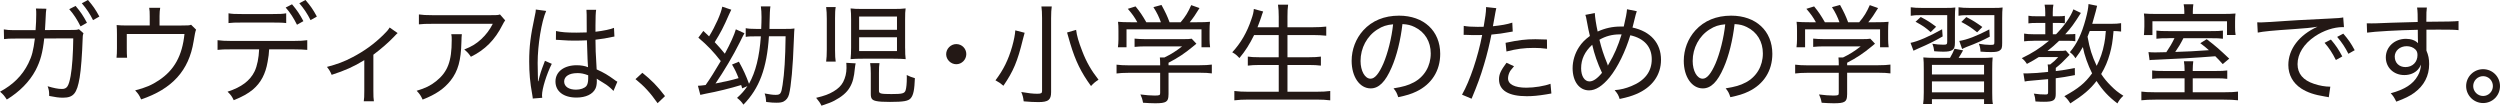
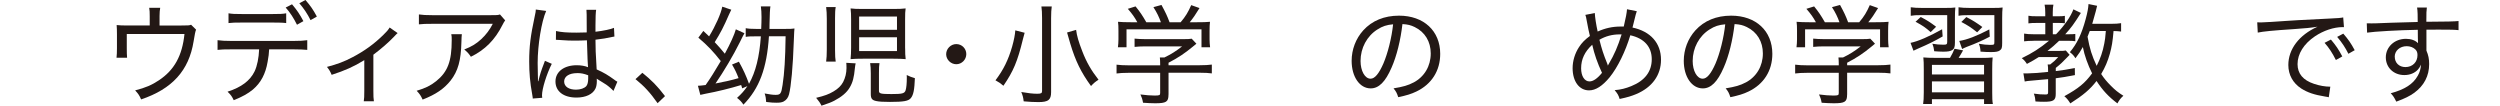
<svg xmlns="http://www.w3.org/2000/svg" id="_レイヤー_2" viewBox="0 0 569.88 24.09">
  <defs>
    <style>.cls-1{fill:#231815;}</style>
  </defs>
  <g id="sp1">
-     <path class="cls-1" d="M8.11,6.87c.1-1.22.15-2.61.15-3.62,0-.57,0-.87-.07-1.31l2.38.05c-.1.55-.1.65-.22,3.15-.02.62-.05.92-.1,1.71l6-.02c1.09,0,1.22,0,1.74-.17l1.04.92c-.15.4-.2.67-.2,1.54-.1,3.1-.37,6.87-.67,8.56-.62,3.65-1.41,4.59-3.85,4.59-.84,0-1.74-.12-3.1-.4,0-1.07-.05-1.34-.35-2.21,1.39.42,2.41.62,3.23.62,1.17,0,1.56-.57,2.01-2.95.35-1.89.57-5.19.6-8.58l-6.62.02c-.35,3.23-.87,5.16-1.98,7.27-1.36,2.56-3.65,4.89-6.55,6.65-.57-.87-.79-1.14-1.54-1.79,2.98-1.59,5.09-3.7,6.45-6.45.84-1.69,1.14-2.93,1.49-5.66H3.55c-1.51,0-1.79.02-2.63.12l-.05-2.21c.74.12,1.24.17,2.13.17h5.11ZM17.22,1.34c1.17,1.39,1.74,2.23,2.6,3.85l-1.46.82c-.77-1.54-1.56-2.78-2.58-3.92l1.44-.74ZM20.05,0c1.17,1.36,1.71,2.13,2.6,3.77l-1.44.82c-.72-1.44-1.46-2.56-2.56-3.85l1.39-.74Z" />
    <path class="cls-1" d="M41.38,5.81c1.56,0,1.71,0,2.18-.17l1.14,1.12q-.22.42-.57,2.68c-1.07,6.65-4.89,10.84-11.96,13.22-.4-.92-.6-1.22-1.36-2.06,2.36-.6,3.8-1.22,5.43-2.31,3.5-2.33,5.31-5.61,5.81-10.54h-13.15v3.3c0,.84.02,1.59.07,2.11h-2.41c.07-.6.1-1.27.1-2.16v-3.18c0-.87-.02-1.49-.07-2.11.74.07,1.27.1,2.38.1h5.16v-2.13c0-.92-.02-1.31-.12-1.91h2.51c-.1.5-.15,1.12-.15,1.89v2.16h5.01Z" />
    <path class="cls-1" d="M61.35,11.26c-.02.79-.15,1.79-.35,2.85-.47,2.75-1.54,4.76-3.35,6.3-1.12.92-2.33,1.61-4.37,2.43-.42-.89-.67-1.22-1.41-1.94,3.18-1.02,5.14-2.51,6.18-4.66.57-1.22.94-3.03,1.02-4.99h-6.43c-1.51,0-2.16.02-3.05.12v-2.21c.94.12,1.64.17,3.08.17h14.29c1.46,0,2.23-.05,3.08-.17v2.21c-.77-.07-1.74-.12-3.05-.12h-5.63ZM52.09,3.03c.84.15,1.44.17,3.05.17h7.02c1.64,0,2.23-.02,3.08-.17v2.23c-.69-.1-1.76-.12-3.05-.12h-7.07c-1.49,0-2.28.02-3.03.12v-2.23ZM66.56.97c1.17,1.39,1.74,2.23,2.6,3.85l-1.46.82c-.77-1.54-1.56-2.78-2.58-3.92l1.44-.74ZM69.63,0c1.17,1.36,1.71,2.13,2.6,3.77l-1.44.82c-.72-1.44-1.46-2.56-2.56-3.85l1.39-.74Z" />
    <path class="cls-1" d="M90.64,7.54q-.3.25-.79.79c-1.22,1.29-2.95,2.8-4.74,4.14v8.24c0,1.17.02,1.76.12,2.38h-2.31c.1-.67.12-1.12.12-2.36v-7.02c-2.36,1.46-4.42,2.38-7.44,3.35-.32-.77-.5-1.07-1.07-1.81,2.36-.62,3.9-1.19,5.83-2.21,2.7-1.41,4.94-3.03,7.05-5.11.77-.74,1.04-1.07,1.41-1.66l1.81,1.27Z" />
    <path class="cls-1" d="M105.28,7.79q-.07.45-.1,1.81c-.1,4.19-.77,6.6-2.46,8.76-1.51,1.89-3.35,3.15-6.38,4.34-.45-.97-.67-1.27-1.36-2.01,2.01-.6,3.2-1.19,4.47-2.21,2.61-2.11,3.52-4.52,3.52-9.33,0-.69,0-.87-.1-1.36h2.41ZM115.15,4.66c-.25.35-.32.45-.62,1.04-1.71,3.4-3.97,5.66-7.19,7.24-.5-.74-.72-.99-1.51-1.66,1.74-.69,2.68-1.27,3.85-2.33,1.12-1.04,1.96-2.16,2.65-3.52h-13.79c-1.49,0-2.13.02-3.05.12v-2.26c.87.12,1.59.17,3.1.17h13.2c1.54,0,1.69,0,2.18-.17l1.19,1.36Z" />
    <path class="cls-1" d="M122.71,18.53c.45-1.81.62-2.33,1.29-4.07.12-.3.15-.37.22-.6l1.56.69c-1.17,2.31-2.23,5.68-2.23,7.19,0,.12,0,.25.05.55l-2.16.17c0-.17,0-.22-.12-.92-.5-2.73-.69-4.94-.69-7.54,0-3.35.3-5.81,1.24-10.17.22-.99.27-1.31.27-1.66l2.36.32c-1.07,2.41-1.94,7.79-1.94,11.86,0,.57.02,1.79.05,2.93q.02.22.02.62v.6l.07.02ZM126.73,7.07c1.24.27,2.36.37,4.66.37.97,0,1.54-.02,2.36-.05q0-2.38-.02-4.09c0-.45-.02-.82-.05-1.07h2.21c-.1.62-.15,1.76-.15,3.62v1.39c1.84-.22,3.5-.57,4.22-.89l.1,1.98c-.15.02-.2.02-.4.07-1.31.3-2.41.47-3.92.65.02,2.28.02,2.58.27,6.77,1.74.79,2.53,1.27,4.07,2.38.27.22.35.27.65.42l-.89,2.11c-.25-.27-.42-.45-.74-.72-.77-.65-.79-.67-2.58-1.76-.02-.02-.07-.05-.27-.17-.1-.05-.1-.07-.22-.15.02.22.02.32.02.52,0,.72-.1,1.27-.3,1.71-.6,1.31-2.21,2.08-4.34,2.08-2.95,0-4.79-1.41-4.79-3.67s2.01-3.7,4.84-3.7c.99,0,1.94.17,2.58.45-.07-.55-.12-2.11-.25-6.13-1.19.05-1.81.07-2.73.07-.99,0-1.91-.02-2.8-.1-.4-.02-.67-.05-.74-.05-.25-.02-.4-.02-.45-.02-.12-.02-.2-.02-.25-.02-.02,0-.05,0-.1.02l.02-2.03ZM131.55,16.67c-1.79,0-2.95.74-2.95,1.91s1.09,1.86,2.7,1.86c1.02,0,1.91-.32,2.36-.82.27-.35.42-.89.42-1.74v-.72c-.99-.37-1.61-.5-2.53-.5Z" />
    <path class="cls-1" d="M146.43,16.6c2.11,1.69,3.4,3,5.16,5.31l-1.69,1.61c-1.69-2.41-3.08-3.9-5.04-5.48l1.56-1.44Z" />
    <path class="cls-1" d="M169.2,20.17q-.17-.55-.25-.79c-2.41.74-5.51,1.51-8.09,1.98-.5.1-.84.17-1.22.27l-.55-2.08c.57-.02.84-.05,1.76-.17,1.19-1.69,1.98-2.98,3.45-5.46-1.71-2.18-2.95-3.5-5.11-5.33l1.14-1.54,1.31,1.24c1.41-2.28,2.75-5.26,3-6.77l2.06.69c-.15.27-.3.6-.55,1.17-1.22,2.8-1.89,4.09-3.23,6.23.97,1.04,1.27,1.36,2.31,2.63,1.27-2.33,2.18-4.37,2.51-5.56l1.96.89c-.35.62-.42.77-1.09,2.13-1.46,2.95-3.62,6.58-5.51,9.33,2.43-.47,3.52-.72,5.26-1.22-.5-1.29-.77-1.86-1.49-3.1l1.56-.65c1.02,1.84,1.66,3.23,2.31,5.04,1.51-2.7,2.38-6.15,2.7-10.82h-1.07c-1.14,0-1.84.02-2.38.12v-1.98c.57.12,1.29.17,2.46.17h1.07c.05-1.02.07-2.06.07-2.7,0-1.02-.05-1.66-.15-2.43h2.18q-.15.79-.2,3.82c0,.42,0,.74-.02,1.31h3.42c1.34,0,1.86-.02,2.28-.1-.05.4-.07.87-.15,2.83-.2,5.88-.62,10.4-1.09,12.18-.2.77-.62,1.31-1.24,1.64-.42.2-.82.27-1.66.27-.77,0-.99-.02-2.31-.17-.05-.79-.12-1.29-.35-1.94,1.14.22,1.86.32,2.48.32,1.14,0,1.31-.27,1.61-2.26.42-2.73.62-5.98.69-11.09h-3.8c-.47,7.29-2.18,11.86-5.81,15.58-.42-.62-.79-1.02-1.46-1.54,1.04-.94,1.64-1.61,2.36-2.68l-1.22.52Z" />
    <path class="cls-1" d="M195.05,14.44c-.07.35-.12.52-.17,1.04-.2,2.18-.5,3.3-1.17,4.44-.67,1.17-1.86,2.16-3.52,3.03-.72.37-1.34.62-2.93,1.14-.37-.72-.52-.94-1.22-1.79,1.89-.45,2.9-.82,3.97-1.46,1.04-.62,1.71-1.27,2.18-2.13.5-.97.77-2.08.77-3.2,0-.6-.02-.92-.05-1.19l2.13.12ZM188.32,14.04c.1-.77.15-1.54.15-2.78v-6.95c0-1.12-.05-1.91-.15-2.7h2.18c-.12.67-.15,1.34-.15,2.56v7.29c0,1.24.05,1.98.15,2.58h-2.18ZM206.33,11.02c0,1.09.02,1.66.12,2.46-.92-.07-1.54-.1-2.78-.1h-7c-1.17,0-1.91.02-2.78.1.07-.74.12-1.56.12-2.61v-6.35c0-1.12-.02-1.84-.12-2.6.79.1,1.49.12,2.75.12h6.95c1.31,0,2.01-.02,2.85-.12-.1.69-.12,1.19-.12,2.46v6.65ZM195.84,6.8h8.63v-3.03h-8.63v3.03ZM195.84,11.64h8.63v-3.15h-8.63v3.15ZM200.36,20.72c0,.62.42.72,2.85.72s3-.12,3.23-.87c.17-.52.27-1.59.27-2.85,0-.05,0-.37-.02-.62.72.35.97.45,1.86.72-.1,2.6-.32,3.8-.92,4.54-.55.67-1.61.87-4.76.87-1.49,0-2.46-.05-3.15-.2-.94-.2-1.22-.57-1.22-1.59v-4.74c0-1.04-.05-1.66-.15-2.31h2.13c-.1.6-.12,1.09-.12,2.26v4.07Z" />
    <path class="cls-1" d="M220.27,12.33c0,1.27-1.04,2.31-2.28,2.31s-2.31-1.04-2.31-2.28,1.04-2.31,2.31-2.31,2.28,1.02,2.28,2.28Z" />
    <path class="cls-1" d="M233.57,7.47c-.1.35-.2.74-.4,1.49-1.22,5.04-2.18,7.29-4.44,10.59-.6-.52-1.02-.82-1.81-1.24,1.81-2.38,2.93-4.66,3.8-7.69.42-1.49.65-2.68.72-3.7l2.13.55ZM239.75,1.46c-.1.67-.15,1.49-.15,2.68v16.87c0,1.76-.65,2.26-2.88,2.26-1.02,0-1.98-.05-3.37-.17-.1-.89-.22-1.34-.55-2.13,1.54.27,2.65.4,3.62.4.89,0,1.12-.12,1.12-.62V4.12c0-1.14-.05-1.94-.15-2.65h2.36ZM245.3,6.8c.17,1.36.55,2.68,1.41,4.89.94,2.46,2.06,4.39,3.7,6.48-.84.55-1.14.82-1.71,1.44-2.28-3.13-3.55-5.73-4.74-9.7l-.45-1.56c-.17-.57-.27-.89-.27-.94l2.06-.6Z" />
    <path class="cls-1" d="M266.36,21.56c0,1.66-.5,1.98-3.05,1.98-.65,0-1.89-.05-2.75-.12-.17-.89-.3-1.24-.6-1.89,1.34.17,2.28.25,3.23.25,1.12,0,1.27-.07,1.27-.57v-4.61h-7.24c-1.14,0-1.96.05-2.7.15v-2.01c.77.1,1.61.15,2.7.15h7.24v-.35c0-.5-.02-.94-.07-1.44h1.04c1.54-.74,2.56-1.39,4.04-2.53h-8.46c-.87,0-1.71.05-2.38.12v-1.89c.67.07,1.51.12,2.43.12h8.73c.92,0,1.41-.02,1.86-.1l1.07,1.14q-.35.27-.87.72c-1.74,1.44-3.25,2.46-5.48,3.62v.57h7.12c1.17,0,1.98-.05,2.75-.15v2.01c-.67-.1-1.59-.15-2.75-.15h-7.12v4.96ZM259.27,5.09c-.65-1.17-1.09-1.81-2.18-3.08l1.76-.55c1.04,1.27,1.56,2.06,2.46,3.62h3.32c-.4-1.14-.92-2.23-1.71-3.45l1.84-.5c.92,1.69,1.31,2.51,1.84,3.94h2.53c1.12-1.31,1.71-2.31,2.41-3.9l1.89.67c-.87,1.44-1.49,2.33-2.23,3.23h1.69c1.51,0,2.01-.02,2.93-.1-.07.6-.1,1.12-.1,2.03v1.98c0,.62.05,1.19.12,1.79h-1.96v-4.09h-17.09v4.09h-1.96c.07-.57.12-1.14.12-1.79v-1.98c0-.92-.02-1.44-.1-2.03,1.02.07,1.46.1,2.88.1h1.56Z" />
-     <path class="cls-1" d="M285.88,7.99c-1.04,2.11-2.03,3.67-3.35,5.24-.72-.74-.94-.92-1.64-1.31,1.94-2.08,3.37-4.54,4.37-7.54.37-1.04.5-1.61.55-2.33l2.13.57c-.2.5-.27.72-.47,1.36-.12.4-.55,1.51-.82,2.23h4.84v-2.41c0-1.09-.05-1.79-.17-2.73h2.31c-.12.82-.15,1.59-.15,2.73v2.41h5.86c1.17,0,2.11-.05,2.98-.15v2.08c-1.02-.1-1.84-.15-2.93-.15h-5.91v5.06h4.84c1.22,0,2.08-.05,2.78-.15v2.06c-.74-.1-1.61-.15-2.78-.15h-4.84v6.1h6.67c1.29,0,2.18-.05,3.08-.17v2.13c-1.07-.12-1.79-.17-3.03-.17h-15.73c-1.22,0-2.06.05-3.1.17v-2.13c.94.12,1.84.17,3.05.17h7.07v-6.1h-4.32c-1.17,0-2.01.05-2.73.15v-2.06c.69.1,1.46.15,2.7.15h4.34v-5.06h-5.61Z" />
    <path class="cls-1" d="M322.22,18.81c2.48-1.31,3.92-3.75,3.92-6.62,0-2.7-1.31-4.89-3.67-6.03-.87-.42-1.56-.6-2.78-.67-.42,3.65-1.31,7.29-2.48,9.92-1.41,3.25-2.9,4.74-4.76,4.74-2.51,0-4.34-2.65-4.34-6.28,0-2.58.94-5.06,2.65-6.95,2.01-2.21,4.79-3.35,8.16-3.35,5.63,0,9.38,3.47,9.38,8.71,0,3.85-1.96,6.92-5.43,8.58-1.19.57-2.23.89-4.14,1.29-.32-.99-.5-1.31-1.07-2.01,2.16-.35,3.35-.69,4.56-1.34ZM314.01,6.7c-2.41,1.51-3.87,4.24-3.87,7.2,0,2.26.99,4.04,2.28,4.04.97,0,1.91-1.14,2.93-3.47.99-2.31,1.89-5.85,2.21-8.93-1.44.12-2.46.45-3.55,1.17Z" />
-     <path class="cls-1" d="M333.66,5.9c.82.15,1.81.22,3.18.22.4,0,.69,0,1.36-.02.35-1.96.55-3.4.55-4.17v-.32l2.33.25q-.15.6-.45,2.36c-.15.84-.2,1.12-.32,1.76,1.89-.2,3.2-.42,4.42-.82l.1,2.03q-.2.02-.72.12c-1.22.25-2.85.47-4.14.57-.35,1.86-.99,4.56-1.69,6.85-.79,2.65-1.49,4.57-2.83,7.77l-2.18-.92c1.81-3.2,3.62-8.56,4.59-13.6-.32,0-1.24.02-2.06.02-.2,0-.87-.02-1.54-.05h-.62l.02-2.06ZM345.12,15.11c-.72.84-.87,1.04-1.04,1.41-.2.42-.32.94-.32,1.34,0,1.36,1.49,2.13,4.17,2.13,1.84,0,4.09-.37,5.51-.89l.2,2.21q-.3.05-1.14.2c-1.84.3-3.1.42-4.47.42-4.14,0-6.33-1.31-6.33-3.85,0-1.14.4-2.01,1.71-3.77l1.71.79ZM352.66,11.12c-1.19-.15-1.89-.2-2.98-.2-2.28,0-3.94.22-6.28.82l-.2-1.98c2.98-.62,4.52-.82,6.8-.82.47,0,.82,0,2.63.07l.02,2.11Z" />
    <path class="cls-1" d="M373.12,2.53q-.17.37-.67,2.48c-.2.74-.22.87-.32,1.27,4.12.87,6.5,3.55,6.5,7.34,0,3.5-2.01,6.28-5.63,7.82-1.14.47-1.94.72-3.8,1.12-.27-.87-.45-1.19-1.14-2.01,1.46-.12,2.51-.4,3.8-.92,3.08-1.24,4.66-3.32,4.66-6.13s-1.71-4.76-4.89-5.46c-1.07,3.62-2.88,7.32-4.71,9.58-1.64,1.98-3.18,2.98-4.69,2.98-2.23,0-3.75-2.03-3.75-5.06,0-1.66.52-3.37,1.46-4.81.65-.99,1.34-1.69,2.48-2.53-.17-.65-.5-2.23-.72-3.47-.15-.87-.17-.92-.32-1.34l2.16-.42c.02.84.32,2.78.65,4.22,1.71-.77,3.37-1.14,5.26-1.14h.69c.47-1.96.69-3.2.74-3.94l2.23.45ZM360.42,15.56c0,1.79.77,3,1.91,3,.84,0,1.81-.67,2.85-1.96-1.02-2.18-1.74-4.22-2.23-6.4-1.71,1.56-2.53,3.32-2.53,5.36ZM366.55,14.91s.05-.1.05-.12c.07-.15.1-.17.17-.3,1.19-2.01,2.01-3.87,2.88-6.65h-.47c-1.66,0-3.18.4-4.59,1.22.55,2.18.89,3.23,1.79,5.46.07.2.1.27.15.45l.02-.05Z" />
    <path class="cls-1" d="M397.93,18.81c2.48-1.31,3.92-3.75,3.92-6.62,0-2.7-1.31-4.89-3.67-6.03-.87-.42-1.56-.6-2.78-.67-.42,3.65-1.31,7.29-2.48,9.92-1.41,3.25-2.9,4.74-4.76,4.74-2.51,0-4.34-2.65-4.34-6.28,0-2.58.94-5.06,2.65-6.95,2.01-2.21,4.79-3.35,8.16-3.35,5.63,0,9.38,3.47,9.38,8.71,0,3.85-1.96,6.92-5.43,8.58-1.19.57-2.23.89-4.14,1.29-.32-.99-.5-1.31-1.07-2.01,2.16-.35,3.35-.69,4.56-1.34ZM389.72,6.7c-2.41,1.51-3.87,4.24-3.87,7.2,0,2.26.99,4.04,2.28,4.04.97,0,1.91-1.14,2.93-3.47.99-2.31,1.89-5.85,2.21-8.93-1.44.12-2.46.45-3.55,1.17Z" />
    <path class="cls-1" d="M421.05,21.56c0,1.66-.5,1.98-3.05,1.98-.65,0-1.89-.05-2.75-.12-.17-.89-.3-1.24-.6-1.89,1.34.17,2.28.25,3.23.25,1.12,0,1.27-.07,1.27-.57v-4.61h-7.24c-1.14,0-1.96.05-2.7.15v-2.01c.77.1,1.61.15,2.7.15h7.24v-.35c0-.5-.02-.94-.07-1.44h1.04c1.54-.74,2.56-1.39,4.04-2.53h-8.46c-.87,0-1.71.05-2.38.12v-1.89c.67.07,1.51.12,2.43.12h8.73c.92,0,1.41-.02,1.86-.1l1.07,1.14q-.35.27-.87.72c-1.74,1.44-3.25,2.46-5.48,3.62v.57h7.12c1.17,0,1.98-.05,2.75-.15v2.01c-.67-.1-1.59-.15-2.75-.15h-7.12v4.96ZM413.95,5.09c-.65-1.17-1.09-1.81-2.18-3.08l1.76-.55c1.04,1.27,1.56,2.06,2.46,3.62h3.32c-.4-1.14-.92-2.23-1.71-3.45l1.84-.5c.92,1.69,1.31,2.51,1.84,3.94h2.53c1.12-1.31,1.71-2.31,2.41-3.9l1.89.67c-.87,1.44-1.49,2.33-2.23,3.23h1.69c1.51,0,2.01-.02,2.93-.1-.07.6-.1,1.12-.1,2.03v1.98c0,.62.05,1.19.12,1.79h-1.96v-4.09h-17.09v4.09h-1.96c.07-.57.12-1.14.12-1.79v-1.98c0-.92-.02-1.44-.1-2.03,1.02.07,1.46.1,2.88.1h1.56Z" />
    <path class="cls-1" d="M442.83,8.31c-2.01,1.14-3.05,1.66-5.68,2.8-.45.2-.62.27-.97.45l-.67-1.79c1.71-.35,4.24-1.44,7.2-3.1l.12,1.64ZM437.89,3.45c-1.12,0-1.59.02-2.33.15v-1.94c.69.1,1.51.15,2.58.15h5.16c1.24,0,1.89-.02,2.43-.1-.07.6-.1,1.19-.1,2.43v5.58c0,.97-.15,1.39-.6,1.69-.45.27-.99.37-2.06.37-.57,0-1.39-.05-2.06-.1-.07-.65-.2-1.14-.42-1.71.84.15,1.69.22,2.51.22.74,0,.87-.1.87-.67V3.45h-5.98ZM440.1,7.32c-1.17-1.04-1.91-1.54-3.45-2.36l1.19-1.09c1.49.79,2.18,1.22,3.5,2.23l-1.24,1.22ZM451.53,13.2c1.29,0,1.91-.02,2.7-.1-.07.77-.1,1.27-.1,2.75v5.21c0,1.32.02,2.01.15,2.65h-2.01v-1.09h-11.88v1.09h-2.01c.1-.69.15-1.39.15-2.65v-5.19c0-1.44-.02-1.91-.1-2.78.79.07,1.46.1,2.73.1h3.35c.4-.65.84-1.56,1.02-2.08l1.96.37c-.45.79-.62,1.09-1.02,1.71h5.06ZM440.39,16.97h11.88v-2.18h-11.88v2.18ZM440.39,21.04h11.88v-2.48h-11.88v2.48ZM448.78,3.45c-1.07,0-1.64.02-2.33.15v-1.94c.69.1,1.49.15,2.61.15h5.11c1.22,0,1.91-.02,2.33-.1-.07.6-.1,1.29-.1,2.46v5.61c0,1.12-.1,1.41-.57,1.74-.35.25-.89.35-1.94.35-.69,0-1.44-.02-2.43-.1-.02-.67-.12-1.14-.37-1.79.99.17,1.84.25,2.51.25.97,0,1.02-.02,1.02-.67V3.45h-5.83ZM453.57,8.36c-1.69.89-3.15,1.54-5.21,2.31-.52.22-.72.3-1.09.5l-.65-1.84c1.71-.25,4.04-1.14,6.85-2.63l.1,1.66ZM450.69,7.37c-1.34-1.09-2.16-1.61-3.6-2.36l1.14-1.12c1.54.79,2.23,1.24,3.65,2.26l-1.19,1.22Z" />
    <path class="cls-1" d="M463.61,9.3c-.94,0-1.71.05-2.21.12v-1.76c.55.1,1.27.15,2.23.15h2.6v-2.58h-1.84c-.97,0-1.51.02-2.01.1v-1.74c.47.1,1.04.12,2.03.12h1.81v-.84c0-.74-.05-1.31-.15-1.81h2.01c-.1.47-.15.97-.15,1.81v.84h1.22c.72,0,1.19-.02,1.54-.1v1.69c-.4-.05-.89-.07-1.44-.07h-1.31v2.58h.74c1.91-1.96,3.4-4.12,3.95-5.68l1.71.82c-1.61,2.56-2.23,3.4-3.57,4.86h.69c.84,0,1.24-.02,1.61-.07v1.66c-.45-.07-.92-.1-1.61-.1h-2.08c-.89.87-1.56,1.44-2.65,2.31h2.51c1.02,0,1.27-.02,1.66-.1l.87.99q-.27.25-.55.57c-1.07,1.12-1.51,1.54-2.6,2.41v.72c1.66-.2,2.38-.32,4.34-.69l.02,1.61c-2.06.4-2.85.52-4.37.72v3.57c0,1.46-.5,1.79-2.68,1.79-.55,0-1.22-.02-1.94-.07-.05-.67-.12-1.09-.37-1.79.97.15,1.76.2,2.68.2.47,0,.57-.1.57-.52v-2.98c-1.19.12-1.74.17-4.09.37-.55.05-.79.07-1.24.17l-.3-1.86c.27,0,.62.02.79.02.84,0,3.1-.15,4.84-.35,0-.99-.02-1.31-.1-1.69h.57c.87-.67,1.19-.97,1.84-1.69h-4.44c-.94.6-1.49.92-2.7,1.56-.4-.62-.65-.89-1.17-1.31,2.46-1.19,4.12-2.26,6.2-3.97h-3.47ZM483.48,7.19c-.57-.07-.84-.1-1.69-.12-.22,2.51-.4,3.52-.84,5.16-.5,1.76-1.07,3.1-1.98,4.64.67,1.02,1.29,1.76,2.23,2.7.97.97,1.54,1.44,2.83,2.26-.62.55-.94.97-1.36,1.74-2.03-1.54-3.35-2.95-4.76-5.11-1.46,1.91-3.03,3.23-5.98,5.11-.42-.69-.79-1.17-1.36-1.64,3.28-1.81,4.69-2.98,6.33-5.21-.94-1.86-1.76-4.14-2.11-6-.52.94-.89,1.51-1.69,2.56-.42-.67-.62-.87-1.27-1.39,1.61-1.89,2.7-4.17,3.6-7.52.42-1.56.6-2.53.65-3.45l1.96.4q-.1.35-.32,1.31c-.17.62-.6,2.16-.79,2.8h4.17c1.17,0,1.76-.05,2.41-.15v1.91ZM476.36,7.07c-.22.62-.27.74-.5,1.29.5,2.78.99,4.32,2.08,6.65.82-1.59,1.39-3.23,1.74-5.11.17-.82.22-1.34.35-2.83h-3.67Z" />
-     <path class="cls-1" d="M505.11,16.18c1.31,0,1.84-.02,2.6-.12v1.91c-.77-.1-1.39-.12-2.63-.12h-5.24v3.18h7.22c1.54,0,2.31-.05,3.1-.15v1.98c-.94-.1-1.79-.15-3.27-.15h-15.51c-1.46,0-2.31.05-3.25.15v-1.98c.82.1,1.56.15,3.13.15h6.72v-3.18h-4.74c-1.27,0-1.89.02-2.65.12v-1.91c.77.1,1.24.12,2.65.12h4.74v-.27c0-.74-.05-1.31-.15-1.94h2.13c-.07.6-.12,1.17-.12,1.91v.3h5.26ZM497.92,2.63c0-.6-.05-1.12-.15-1.66h2.21c-.07.5-.12,1.02-.12,1.64v.57h6.48c1.64,0,2.33-.02,3.25-.1-.07.57-.1.92-.1,1.81v1.27c0,.72.02,1.27.12,1.81h-1.96v-3.13h-17v3.15h-1.94q.02-.25.05-.62c.02-.22.05-.79.05-1.29v-1.31c0-.67-.02-1.07-.1-1.69.77.07,1.61.1,3.08.1h6.13v-.55ZM494.49,8.71c-1.51,0-2.26.02-2.93.12v-1.86c.74.1,1.27.12,2.78.12h9.55c1.54,0,2.11-.02,2.83-.12v1.86c-.79-.1-1.32-.12-2.78-.12h-6.23c-.65,1.29-1.12,2.06-1.86,3.13,2.13-.05,4.94-.2,7.67-.4-.72-.65-1.02-.89-1.96-1.59l1.46-.92c2.03,1.56,2.8,2.23,5.14,4.44l-1.49,1.24c-.79-.89-1.07-1.19-1.69-1.79-4.27.35-9.13.62-14.09.82-.37,0-.52.02-.89.07l-.25-1.84c.67.07.79.07,1.66.07.72,0,1.34-.02,2.41-.05.74-1.09,1.27-1.96,1.86-3.2h-1.19Z" />
    <path class="cls-1" d="M514.54,5.09l.89.02c.35,0,.67-.02,1.44-.07,3.47-.25,10.27-.65,14.37-.82,1.51-.05,2.51-.15,2.9-.25l.17,2.21h-.3c-2.01,0-4.37.79-6.33,2.11-2.53,1.71-3.95,3.99-3.95,6.33,0,2.18,1.27,3.67,3.75,4.49,1.24.42,2.53.65,3.72.65l-.35,2.41c-.3-.07-.4-.1-.79-.15-2.56-.42-4.02-.92-5.48-1.84-1.91-1.24-2.95-3.13-2.95-5.36,0-3.62,2.46-6.85,6.65-8.73-1.59.25-2.78.37-5.46.55-4.81.32-6.85.52-8.16.79l-.12-2.33ZM531.33,9.01c1.17,1.39,1.74,2.23,2.6,3.85l-1.46.82c-.77-1.54-1.56-2.78-2.58-3.92l1.44-.74ZM534.16,7.67c1.17,1.36,1.71,2.13,2.6,3.77l-1.44.82c-.72-1.44-1.46-2.56-2.56-3.85l1.39-.74Z" />
    <path class="cls-1" d="M551.1,3.15c-.02-.67-.05-.92-.12-1.44h2.23c-.1.77-.12,1.14-.12,3.25,4.64-.02,6.53-.07,7.34-.17v2.08c-.94-.1-1.84-.12-4.57-.12-.35,0-.77,0-2.75.02v4.76c.45,1.07.62,1.89.62,3.08,0,2.68-1.14,4.89-3.4,6.55-1.04.74-2.08,1.27-4.09,2.01-.5-.99-.67-1.27-1.27-1.91,3.2-.87,5.11-2.08,6.18-4.02.45-.79.65-1.51.72-2.51-.25.52-.4.79-.67,1.09-.74.84-1.84,1.29-3.13,1.29-2.43,0-4.22-1.71-4.22-4.04s1.94-4.22,4.59-4.22c1.17,0,2.13.35,2.75.99v-.17c-.02-.22-.05-1.51-.05-2.88-4.24.07-10.02.4-11.56.65l-.07-2.13c.5.02.69.02,1.07.02.67,0,.82,0,4.56-.15,2.11-.07,3.2-.1,5.98-.17l-.02-1.86ZM545.89,12.93c0,1.39.99,2.36,2.43,2.36,1.61,0,2.75-1.12,2.75-2.73,0-.6-.15-.97-.5-1.31-.5-.47-1.19-.72-1.96-.72-1.56,0-2.73,1.04-2.73,2.41Z" />
-     <path class="cls-1" d="M569.88,19.62c0,2.16-1.71,3.87-3.85,3.87s-3.87-1.74-3.87-3.87,1.74-3.85,3.87-3.85,3.85,1.71,3.85,3.85ZM563.77,19.62c0,1.24,1.02,2.26,2.26,2.26s2.23-1.02,2.23-2.26-.99-2.26-2.23-2.26-2.26,1.02-2.26,2.26Z" />
  </g>
</svg>